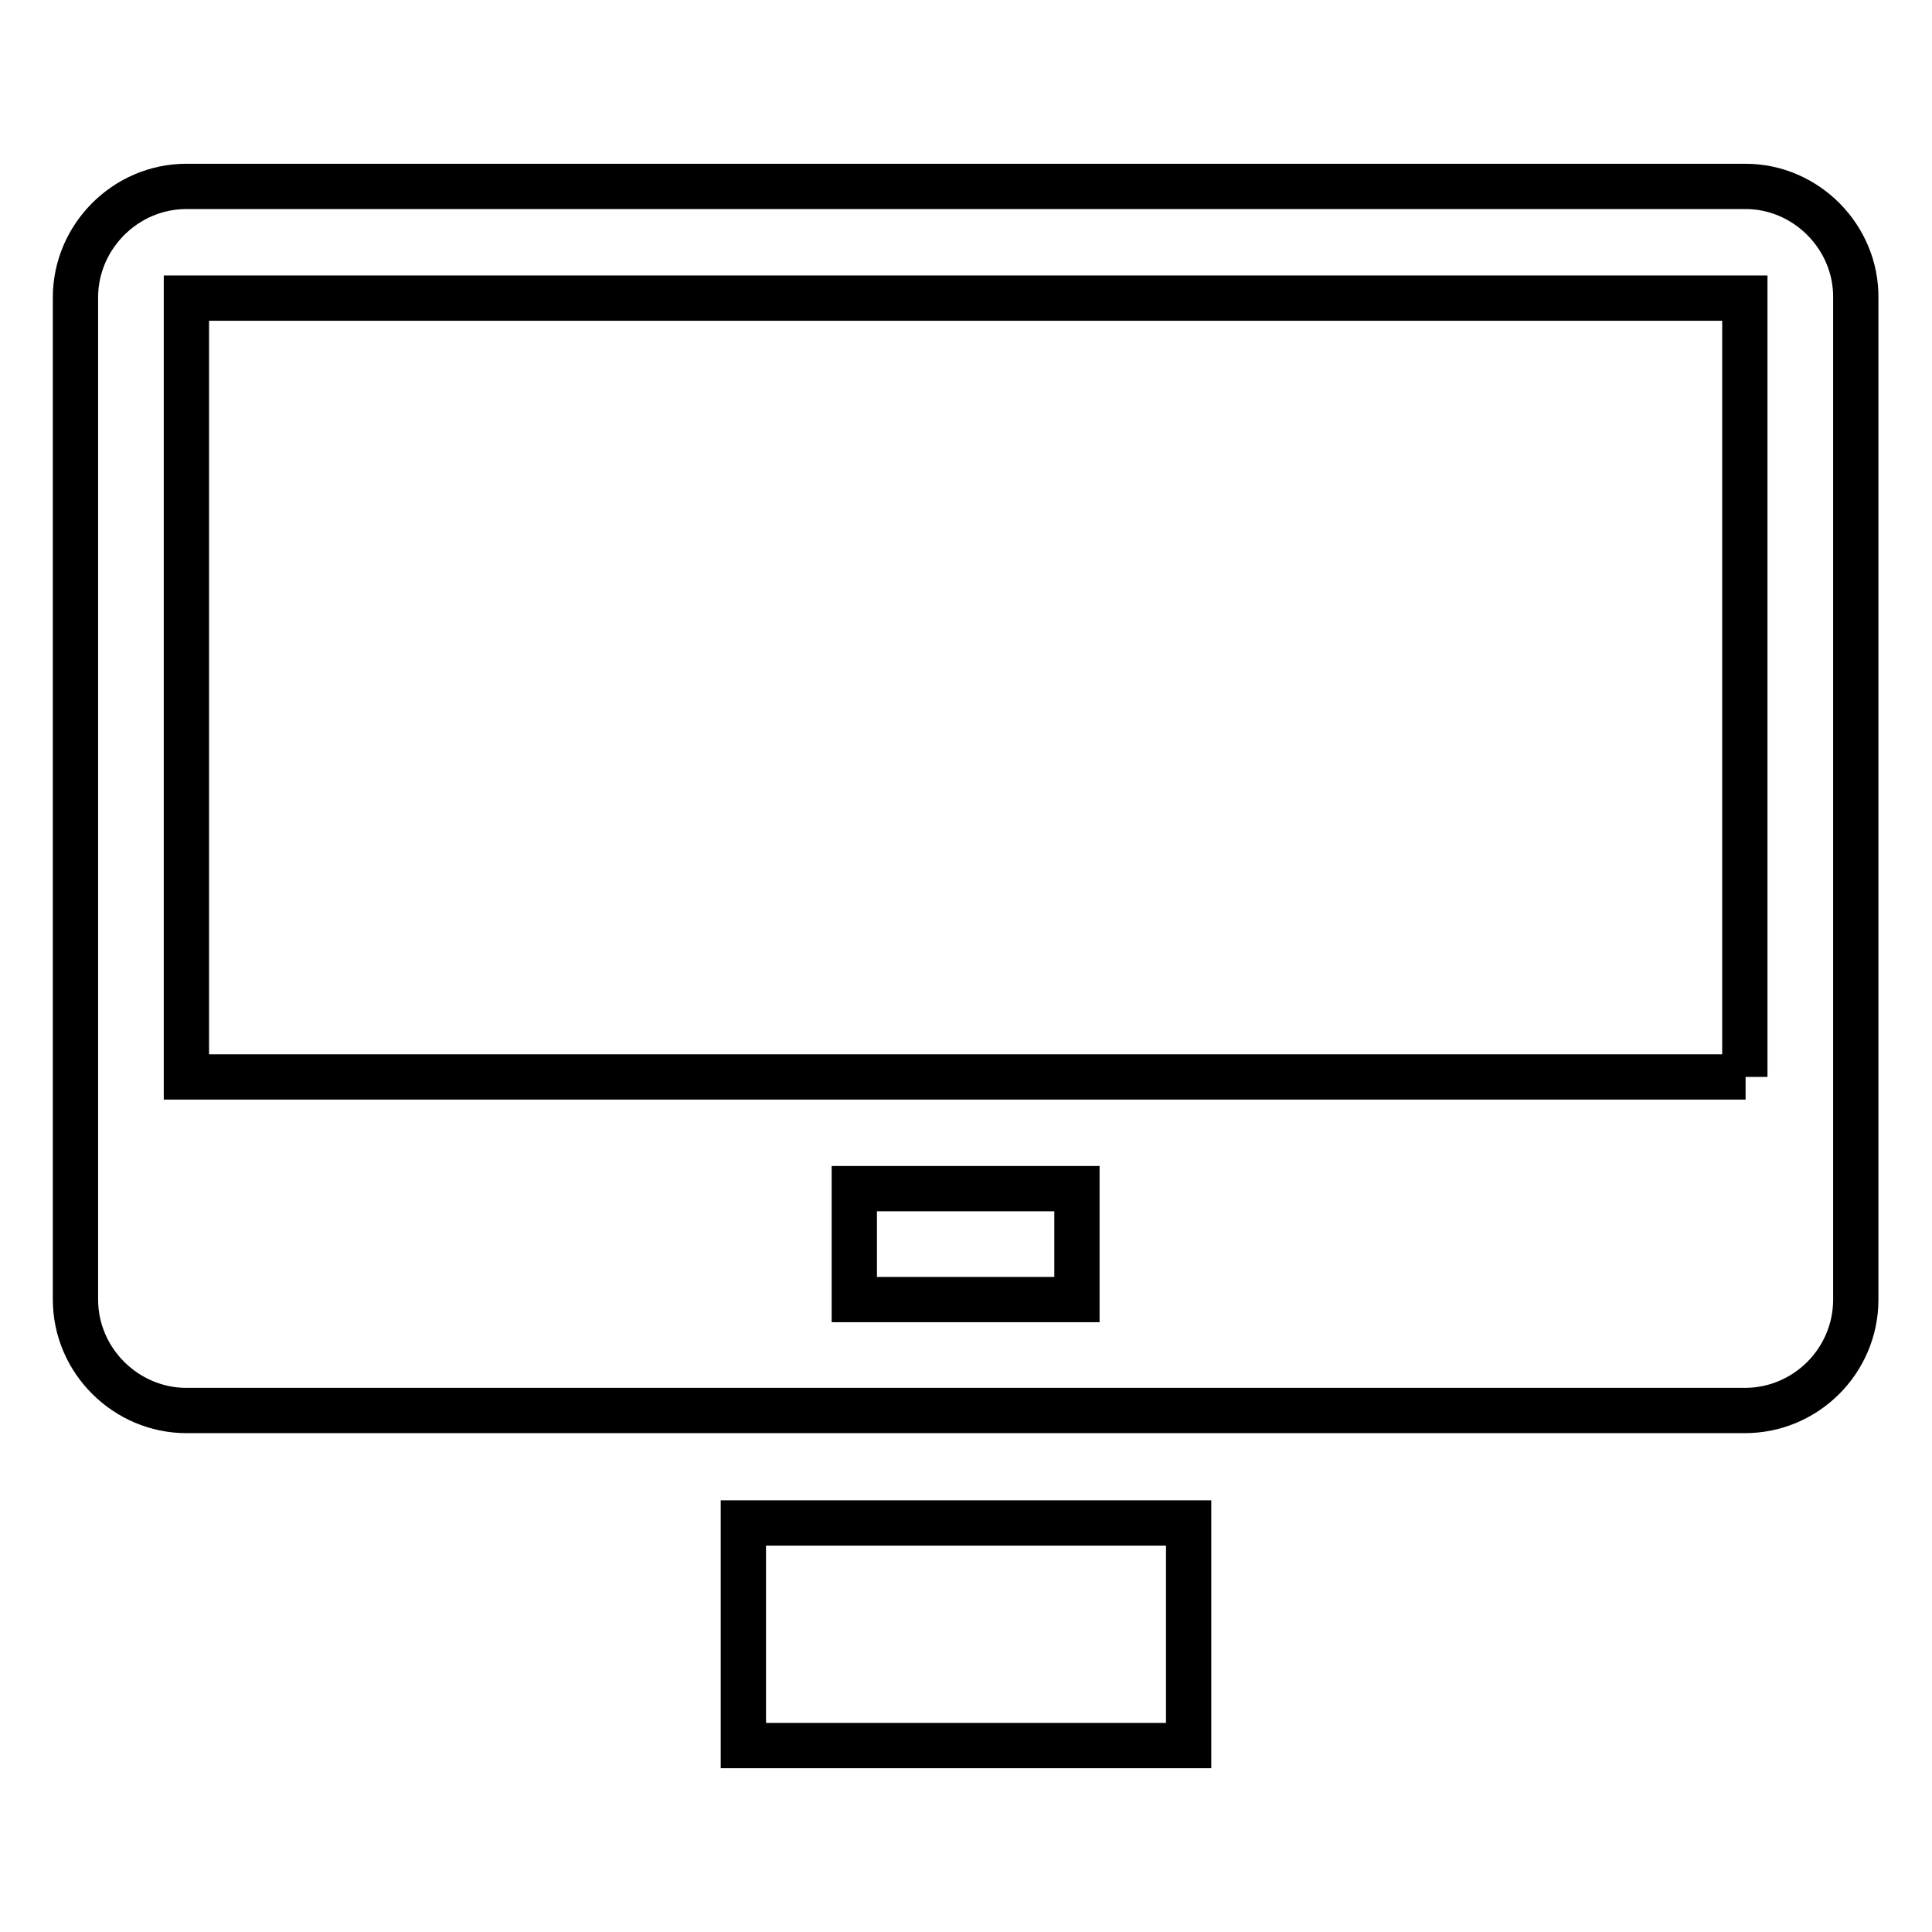
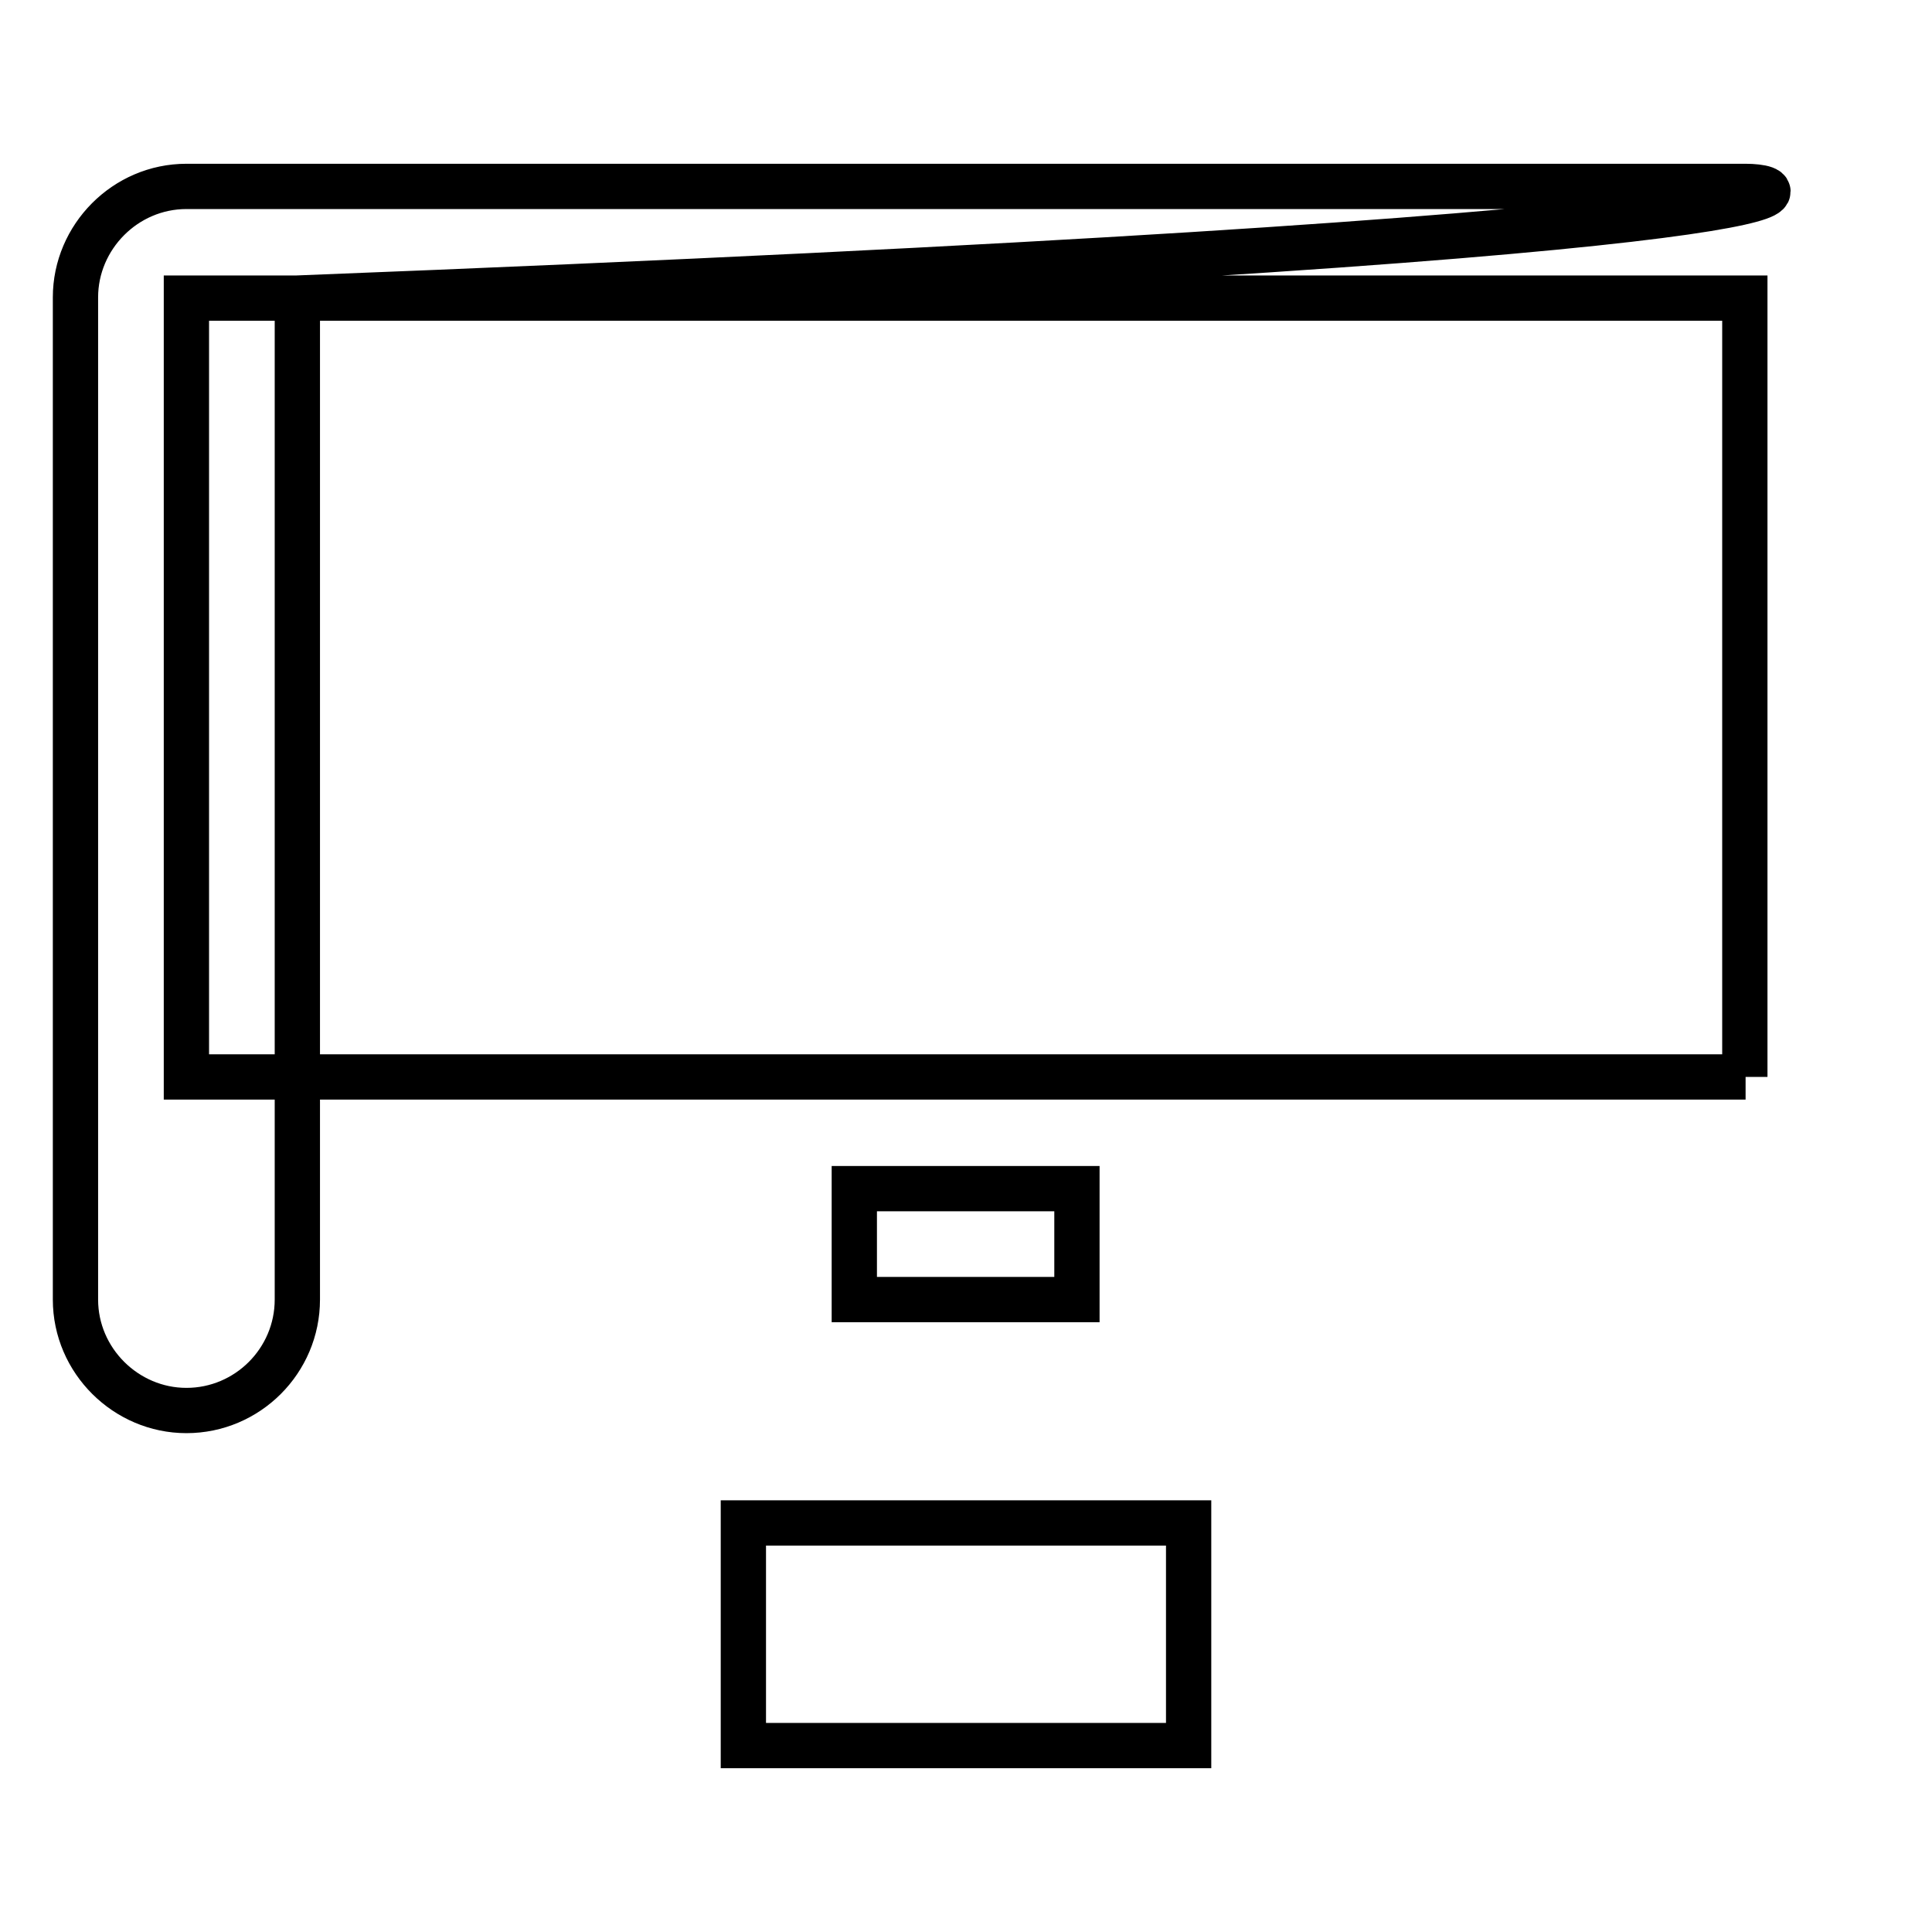
<svg xmlns="http://www.w3.org/2000/svg" version="1.1" x="0px" y="0px" viewBox="0 0 256 256" enable-background="new 0 0 256 256" xml:space="preserve">
  <g>
-     <path stroke-width="6" fill-opacity="0" stroke="#000000" d="M98.5,231.3h59v-29.5h-59V231.3L98.5,231.3L98.5,231.3z M231.3,24.7H24.7c-8.1,0-14.7,6.7-14.7,14.7v132.8 c0,8.1,6.7,14.7,14.7,14.7h206.5c8.1,0,14.7-6.6,14.7-14.7V39.5C246,31.4,239.3,24.7,231.3,24.7L231.3,24.7L231.3,24.7z  M142.7,172.2h-29.5v-14.7h29.5V172.2L142.7,172.2L142.7,172.2z M231.3,142.7H24.7V39.5h206.5V142.7L231.3,142.7L231.3,142.7z" />
+     <path stroke-width="6" fill-opacity="0" stroke="#000000" d="M98.5,231.3h59v-29.5h-59V231.3L98.5,231.3L98.5,231.3z M231.3,24.7H24.7c-8.1,0-14.7,6.7-14.7,14.7v132.8 c0,8.1,6.7,14.7,14.7,14.7c8.1,0,14.7-6.6,14.7-14.7V39.5C246,31.4,239.3,24.7,231.3,24.7L231.3,24.7L231.3,24.7z  M142.7,172.2h-29.5v-14.7h29.5V172.2L142.7,172.2L142.7,172.2z M231.3,142.7H24.7V39.5h206.5V142.7L231.3,142.7L231.3,142.7z" />
  </g>
</svg>